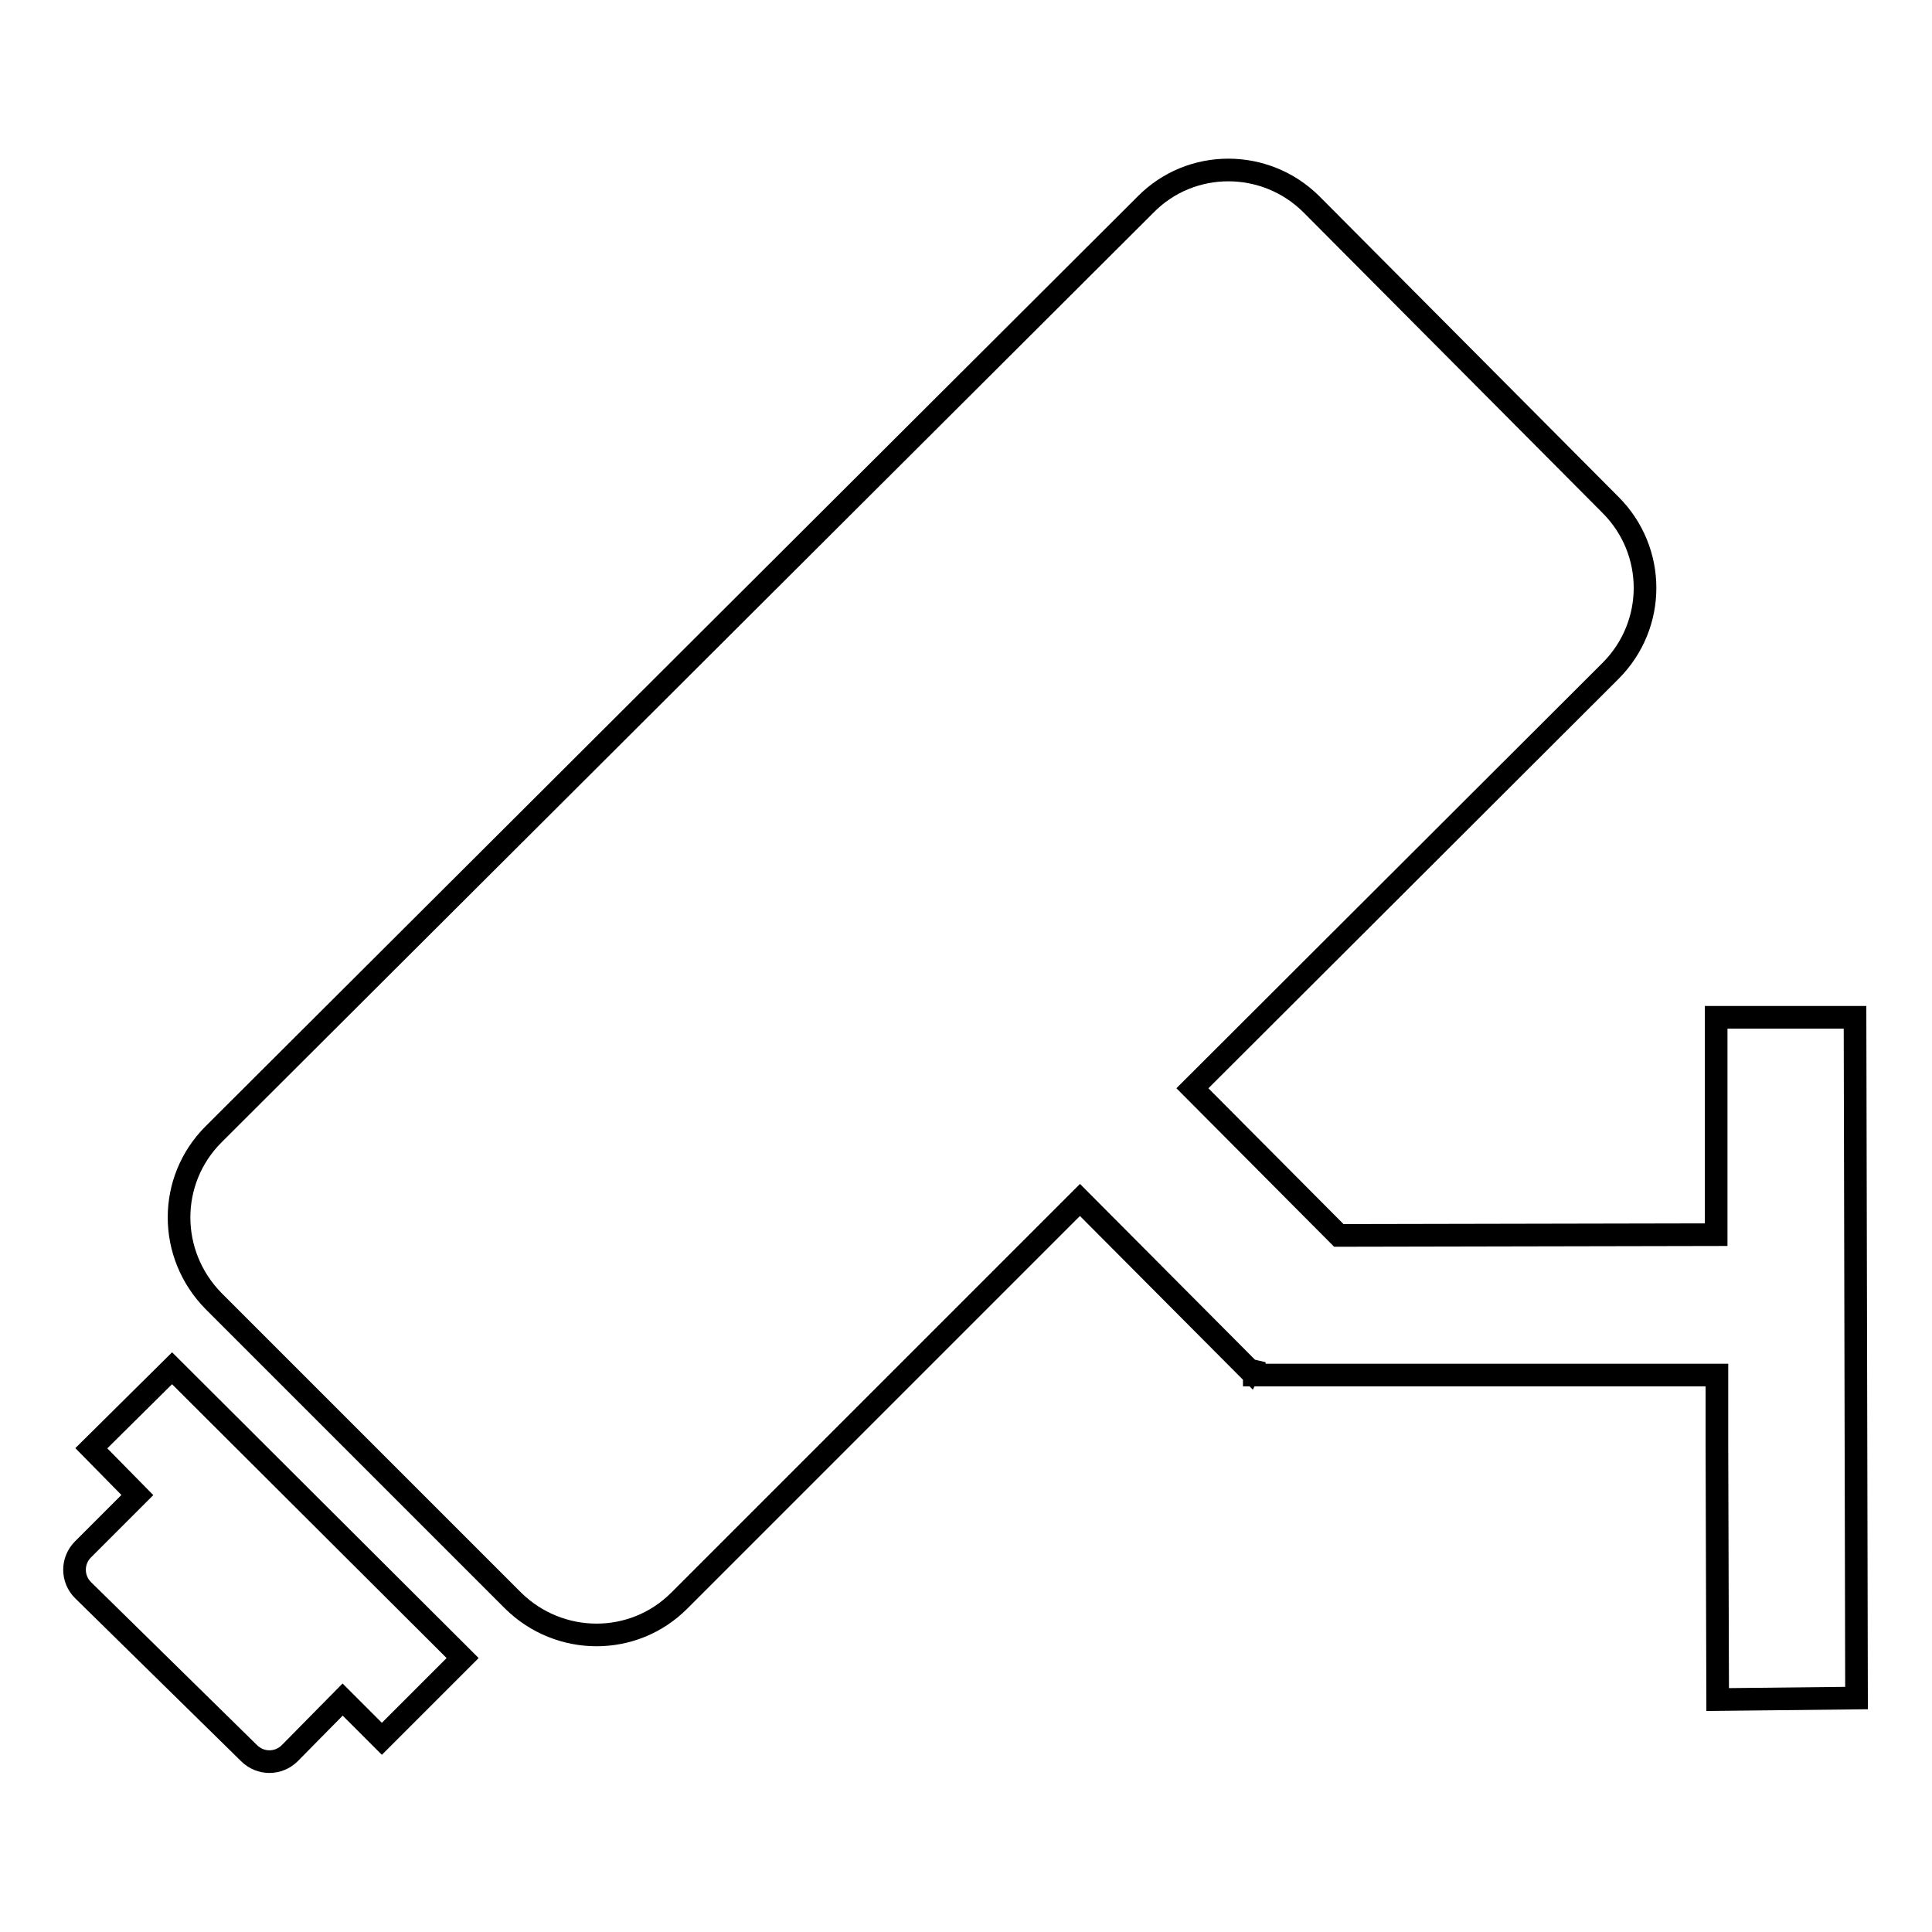
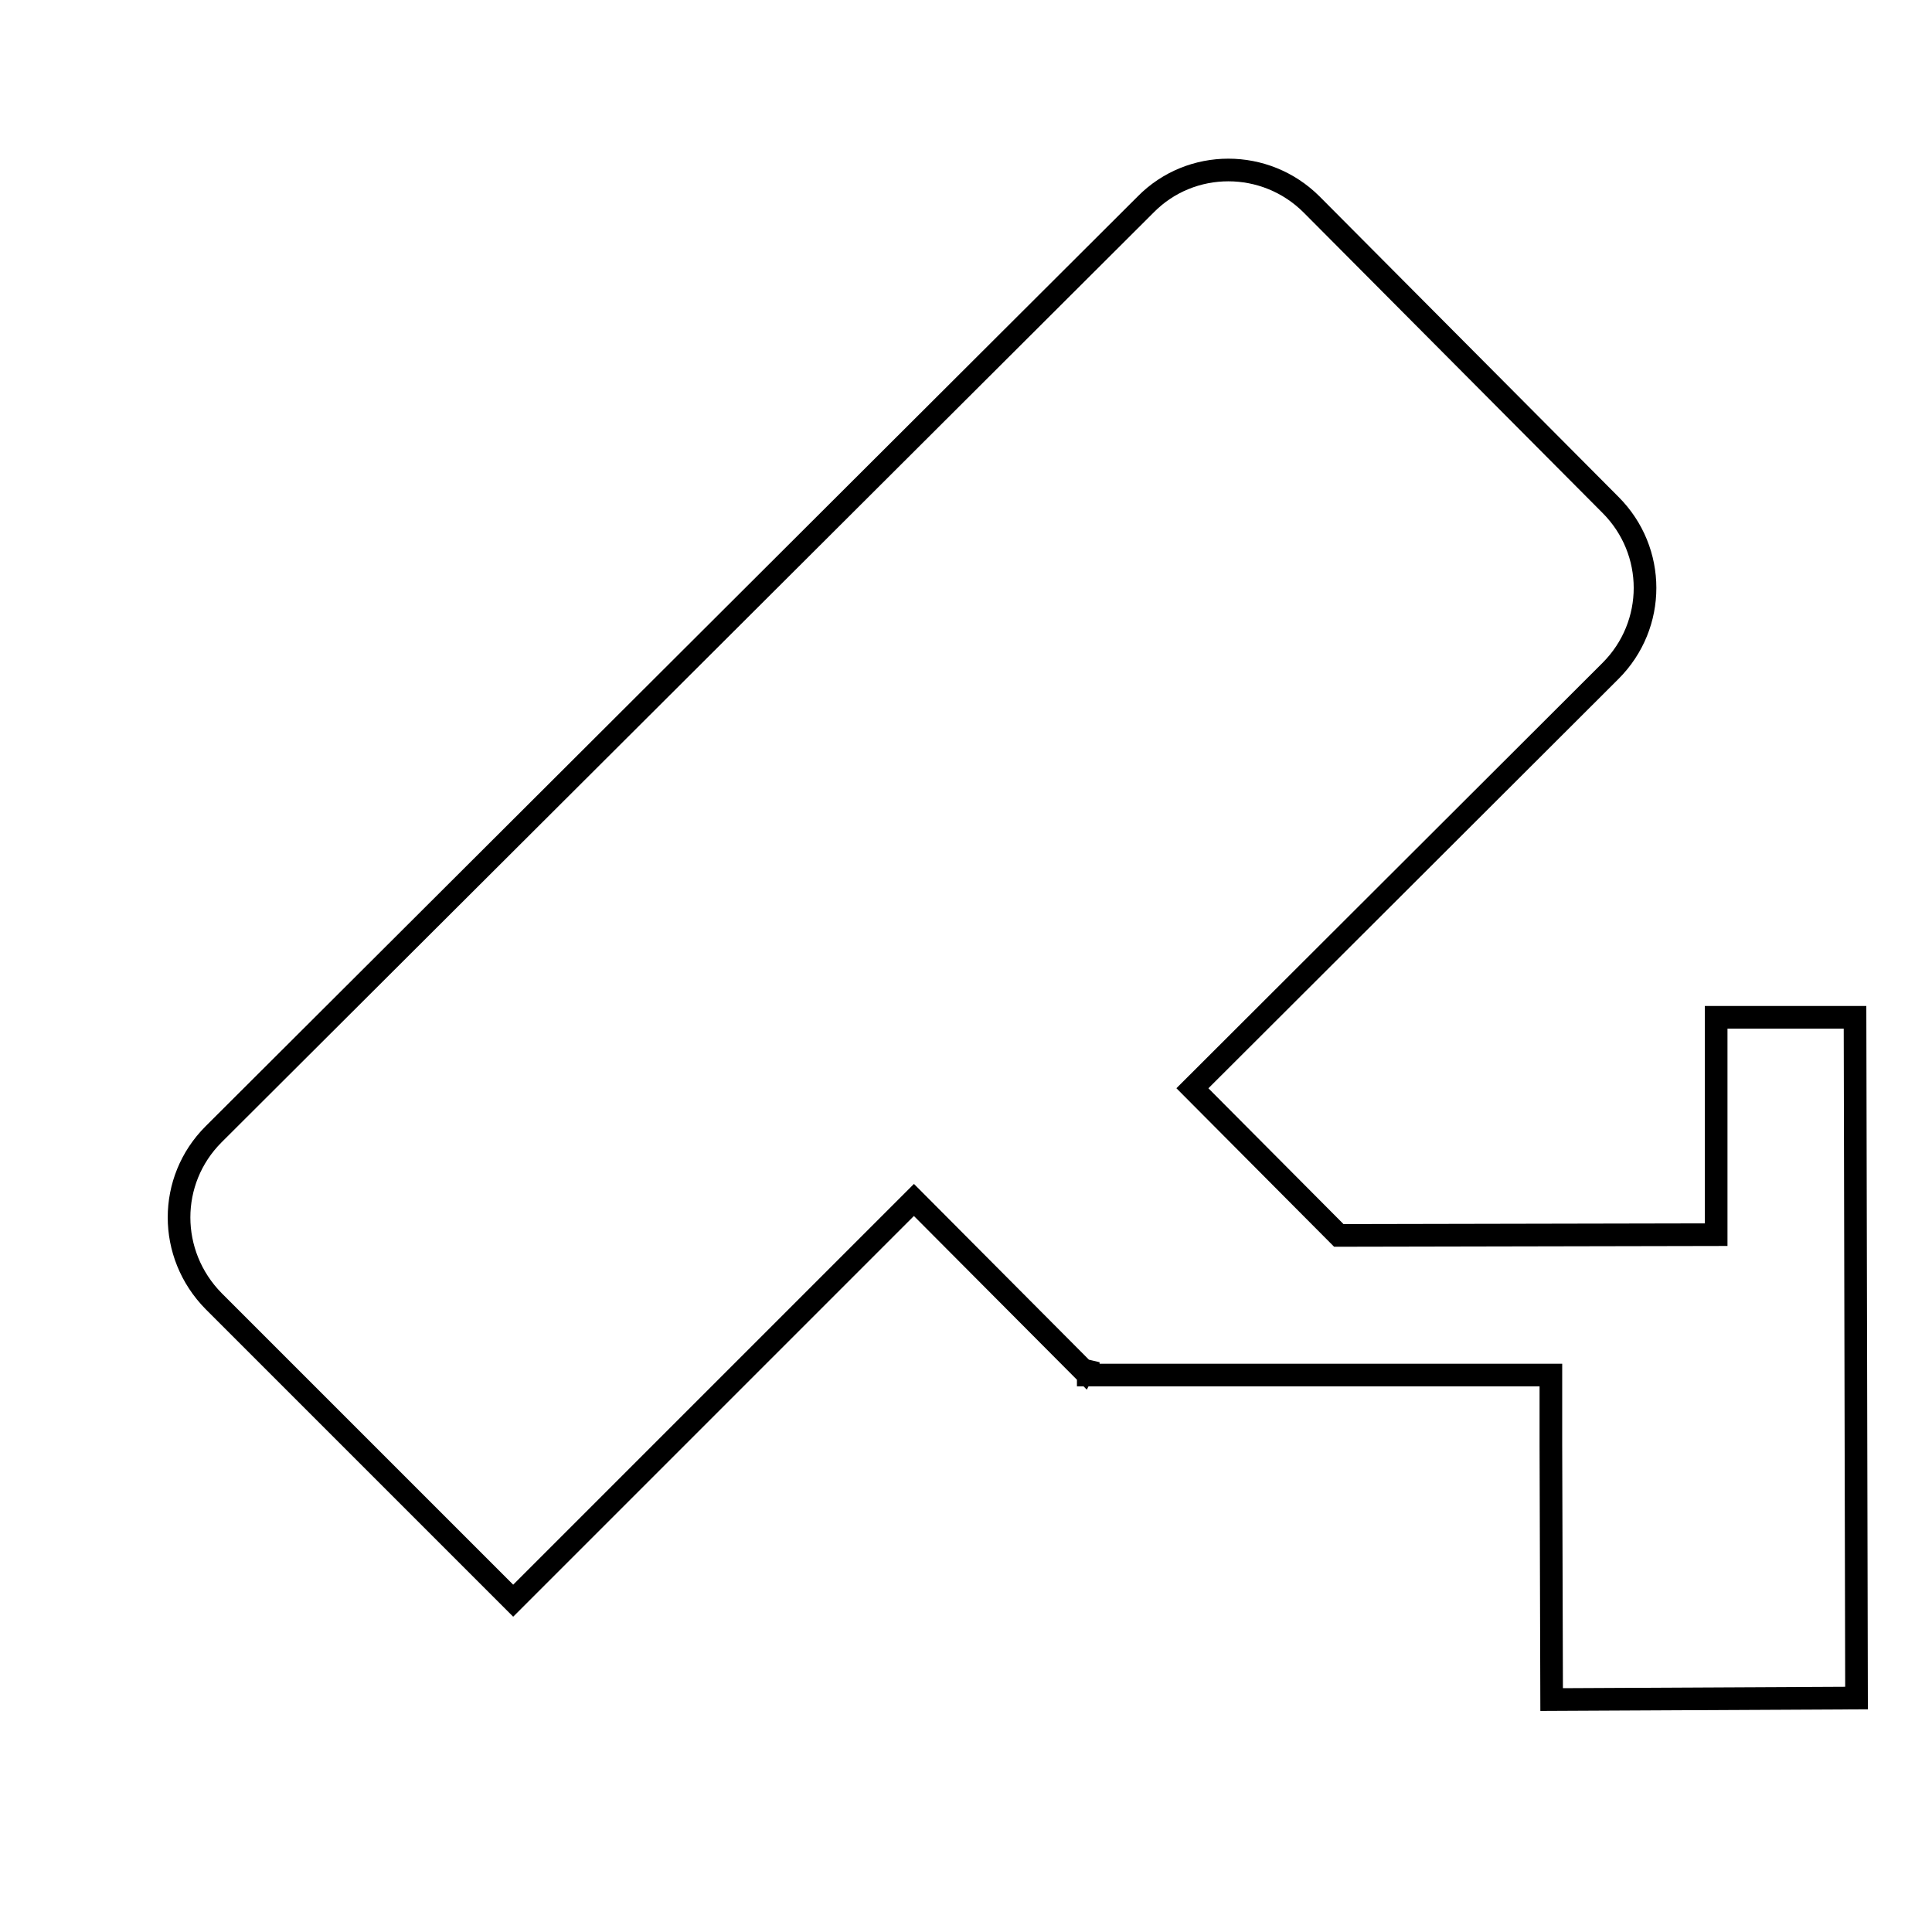
<svg xmlns="http://www.w3.org/2000/svg" version="1.1" x="0px" y="0px" viewBox="0 0 256 256" enable-background="new 0 0 256 256" xml:space="preserve">
  <g>
    <g>
-       <path stroke-width="3" fill-opacity="0" stroke="#000000" d="M245.8,134.8l-18.4,0l0,28.8l-50,0.1L158,144.2l55.4-55.3c6.1-6.1,6.1-15.9,0-22l-39.6-39.8c-6.1-6.1-16-6.1-22,0L28.3,150.3c-6.1,6.1-6.1,15.9,0,22.1L68,212.1c6.1,6,15.9,6.1,22,0l53.1-53.1l22.5,22.6c0.2-0.4,0.4-0.7,0.6-1.1v1.7l24.3,0l19.2,0l17.8,0v9.2l0.1,33.8L246,225L245.8,134.8z" />
-       <path stroke-width="3" fill-opacity="0" stroke="#000000" d="M12.1,191.9l6.1,6.2l-7.2,7.2c-1.5,1.5-1.5,3.9,0,5.4L33,232.3c1.5,1.5,3.9,1.5,5.4,0l7-7.1l5.2,5.2l10.7-10.7l-38.5-38.4L12.1,191.9z" />
+       <path stroke-width="3" fill-opacity="0" stroke="#000000" d="M245.8,134.8l-18.4,0l0,28.8l-50,0.1L158,144.2l55.4-55.3c6.1-6.1,6.1-15.9,0-22l-39.6-39.8c-6.1-6.1-16-6.1-22,0L28.3,150.3c-6.1,6.1-6.1,15.9,0,22.1L68,212.1l53.1-53.1l22.5,22.6c0.2-0.4,0.4-0.7,0.6-1.1v1.7l24.3,0l19.2,0l17.8,0v9.2l0.1,33.8L246,225L245.8,134.8z" />
    </g>
  </g>
</svg>